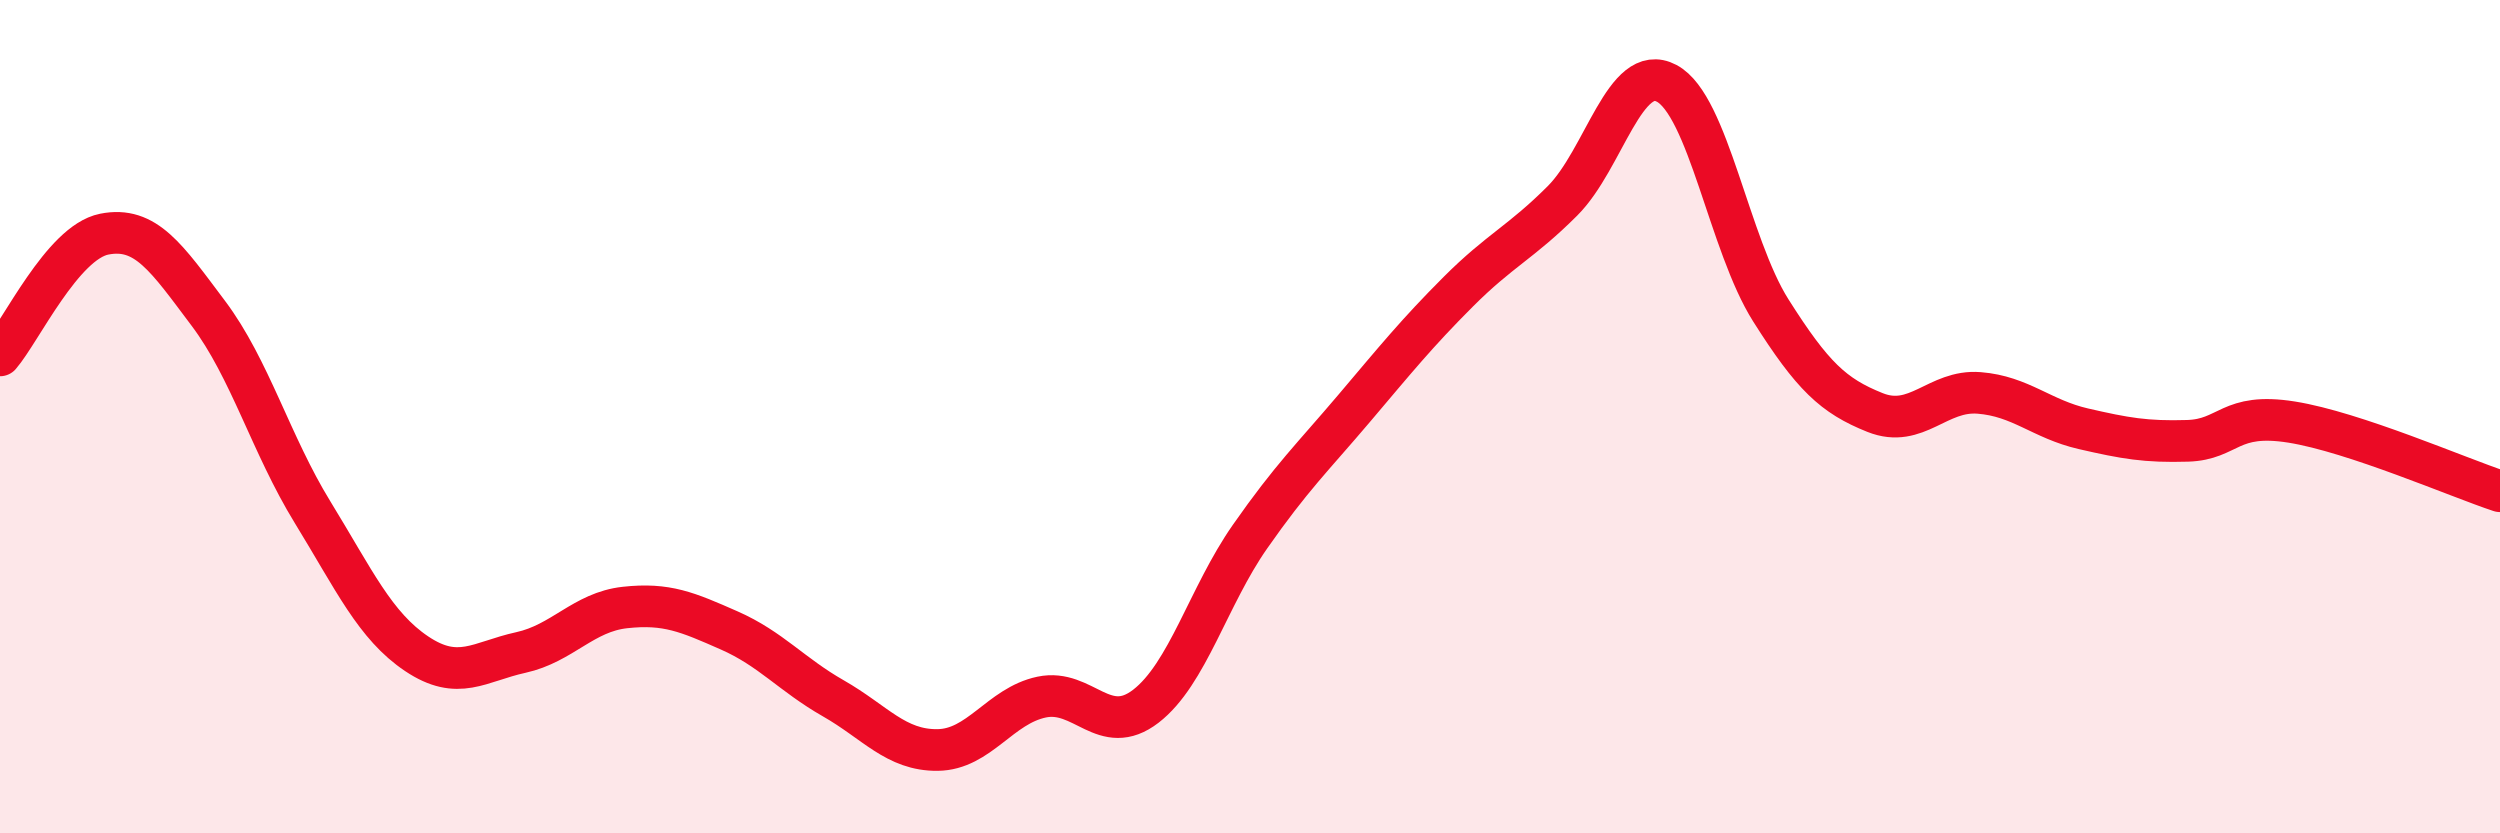
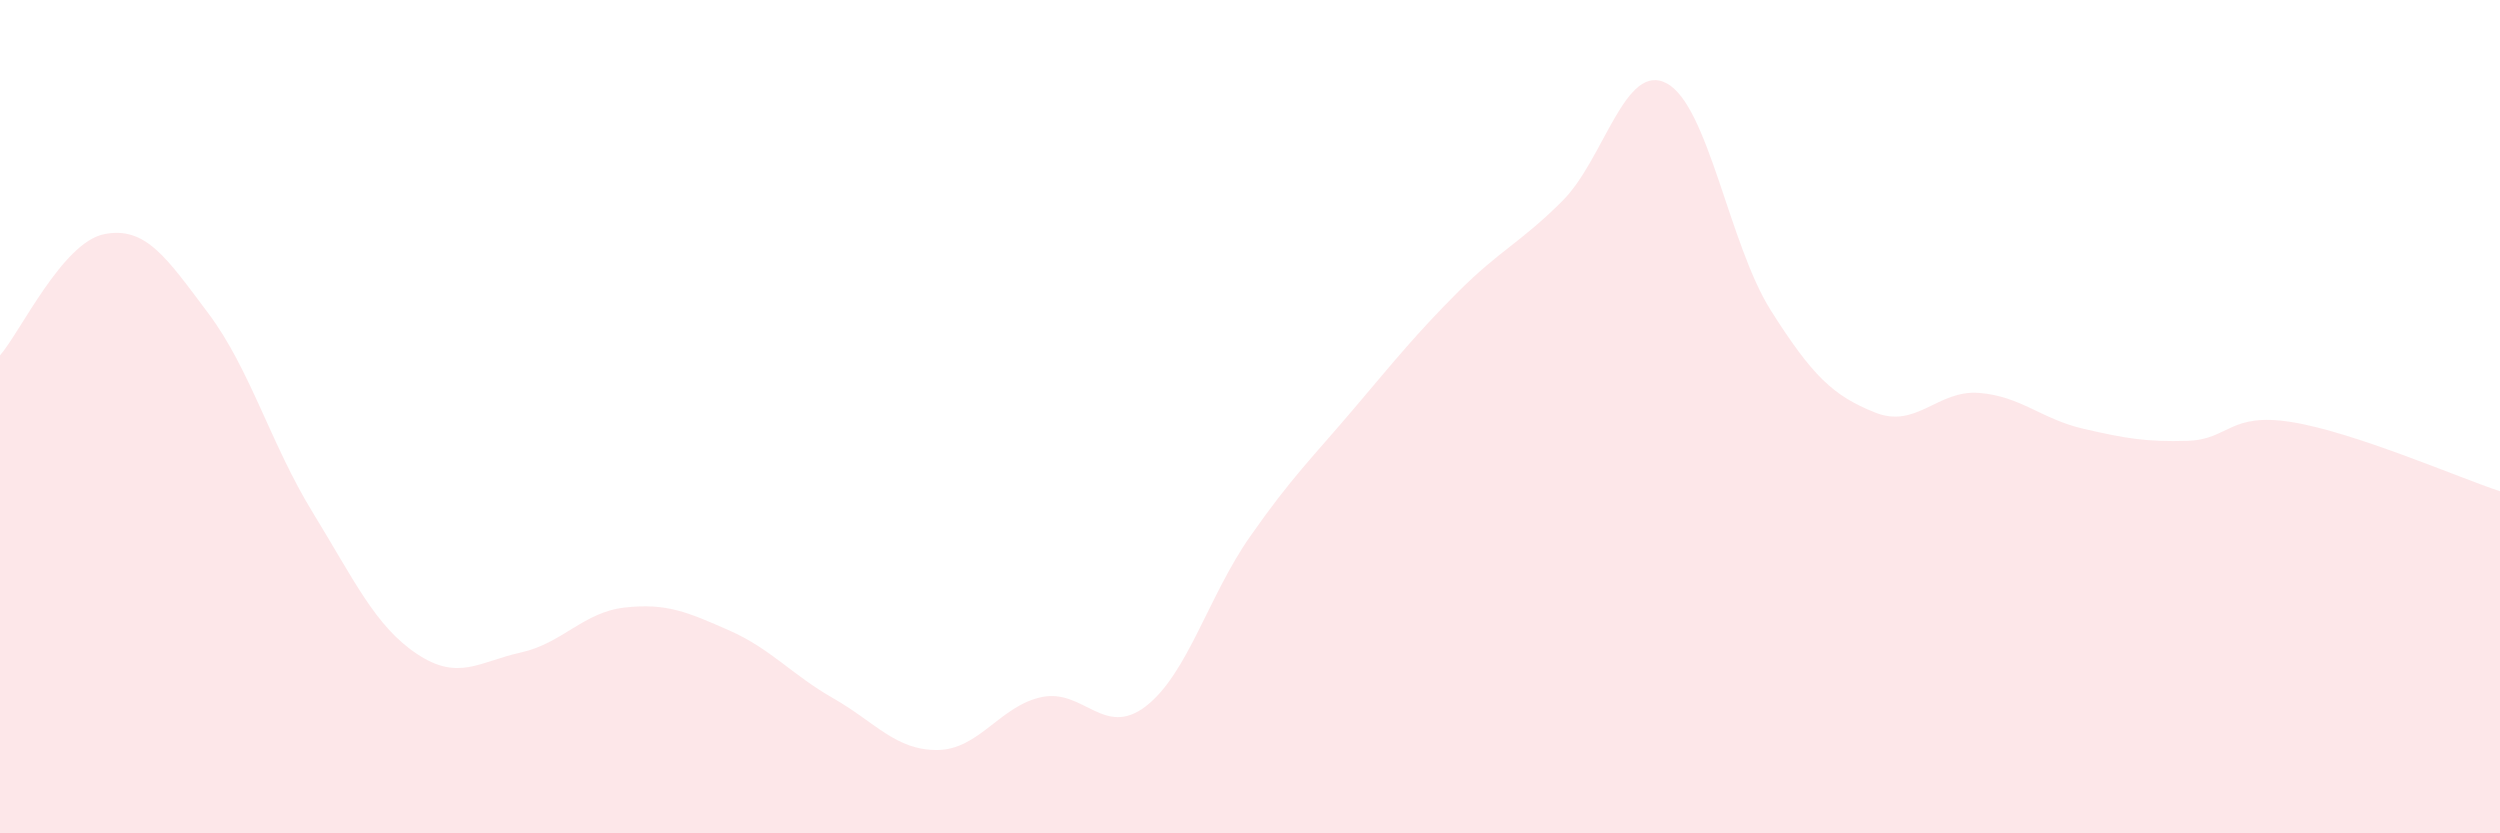
<svg xmlns="http://www.w3.org/2000/svg" width="60" height="20" viewBox="0 0 60 20">
  <path d="M 0,8.53 C 0.5,7.95 1.5,5.82 2.5,5.62 C 3.5,5.42 4,6.19 5,7.52 C 6,8.85 6.5,10.66 7.5,12.29 C 8.5,13.92 9,15.02 10,15.69 C 11,16.36 11.5,15.88 12.5,15.66 C 13.5,15.44 14,14.69 15,14.58 C 16,14.47 16.5,14.69 17.5,15.13 C 18.5,15.57 19,16.19 20,16.76 C 21,17.33 21.5,18.01 22.5,18 C 23.5,17.99 24,16.94 25,16.73 C 26,16.52 26.5,17.72 27.5,16.95 C 28.5,16.18 29,14.31 30,12.88 C 31,11.45 31.5,10.98 32.5,9.8 C 33.5,8.62 34,8 35,7 C 36,6 36.5,5.82 37.5,4.82 C 38.5,3.82 39,1.47 40,2 C 41,2.53 41.5,5.87 42.5,7.45 C 43.5,9.03 44,9.5 45,9.9 C 46,10.3 46.5,9.35 47.5,9.43 C 48.5,9.51 49,10.06 50,10.29 C 51,10.52 51.5,10.61 52.5,10.58 C 53.5,10.55 53.5,9.89 55,10.13 C 56.5,10.37 59,11.46 60,11.79L60 20L0 20Z" fill="#EB0A25" opacity="0.1" stroke-linecap="round" stroke-linejoin="round" />
-   <path d="M 0,8.53 C 0.5,7.95 1.5,5.82 2.5,5.62 C 3.5,5.42 4,6.19 5,7.52 C 6,8.85 6.5,10.66 7.5,12.29 C 8.5,13.92 9,15.02 10,15.69 C 11,16.36 11.5,15.88 12.5,15.66 C 13.5,15.44 14,14.69 15,14.58 C 16,14.47 16.5,14.69 17.5,15.13 C 18.5,15.57 19,16.19 20,16.76 C 21,17.33 21.5,18.01 22.5,18 C 23.5,17.99 24,16.94 25,16.73 C 26,16.52 26.5,17.72 27.5,16.95 C 28.5,16.18 29,14.31 30,12.88 C 31,11.45 31.5,10.98 32.5,9.8 C 33.5,8.62 34,8 35,7 C 36,6 36.5,5.82 37.5,4.82 C 38.5,3.82 39,1.47 40,2 C 41,2.53 41.5,5.87 42.5,7.45 C 43.5,9.03 44,9.5 45,9.9 C 46,10.3 46.5,9.35 47.5,9.43 C 48.5,9.51 49,10.06 50,10.29 C 51,10.52 51.5,10.61 52.5,10.58 C 53.5,10.55 53.5,9.89 55,10.13 C 56.5,10.37 59,11.46 60,11.79" stroke="#EB0A25" stroke-width="1" fill="none" stroke-linecap="round" stroke-linejoin="round" />
</svg>